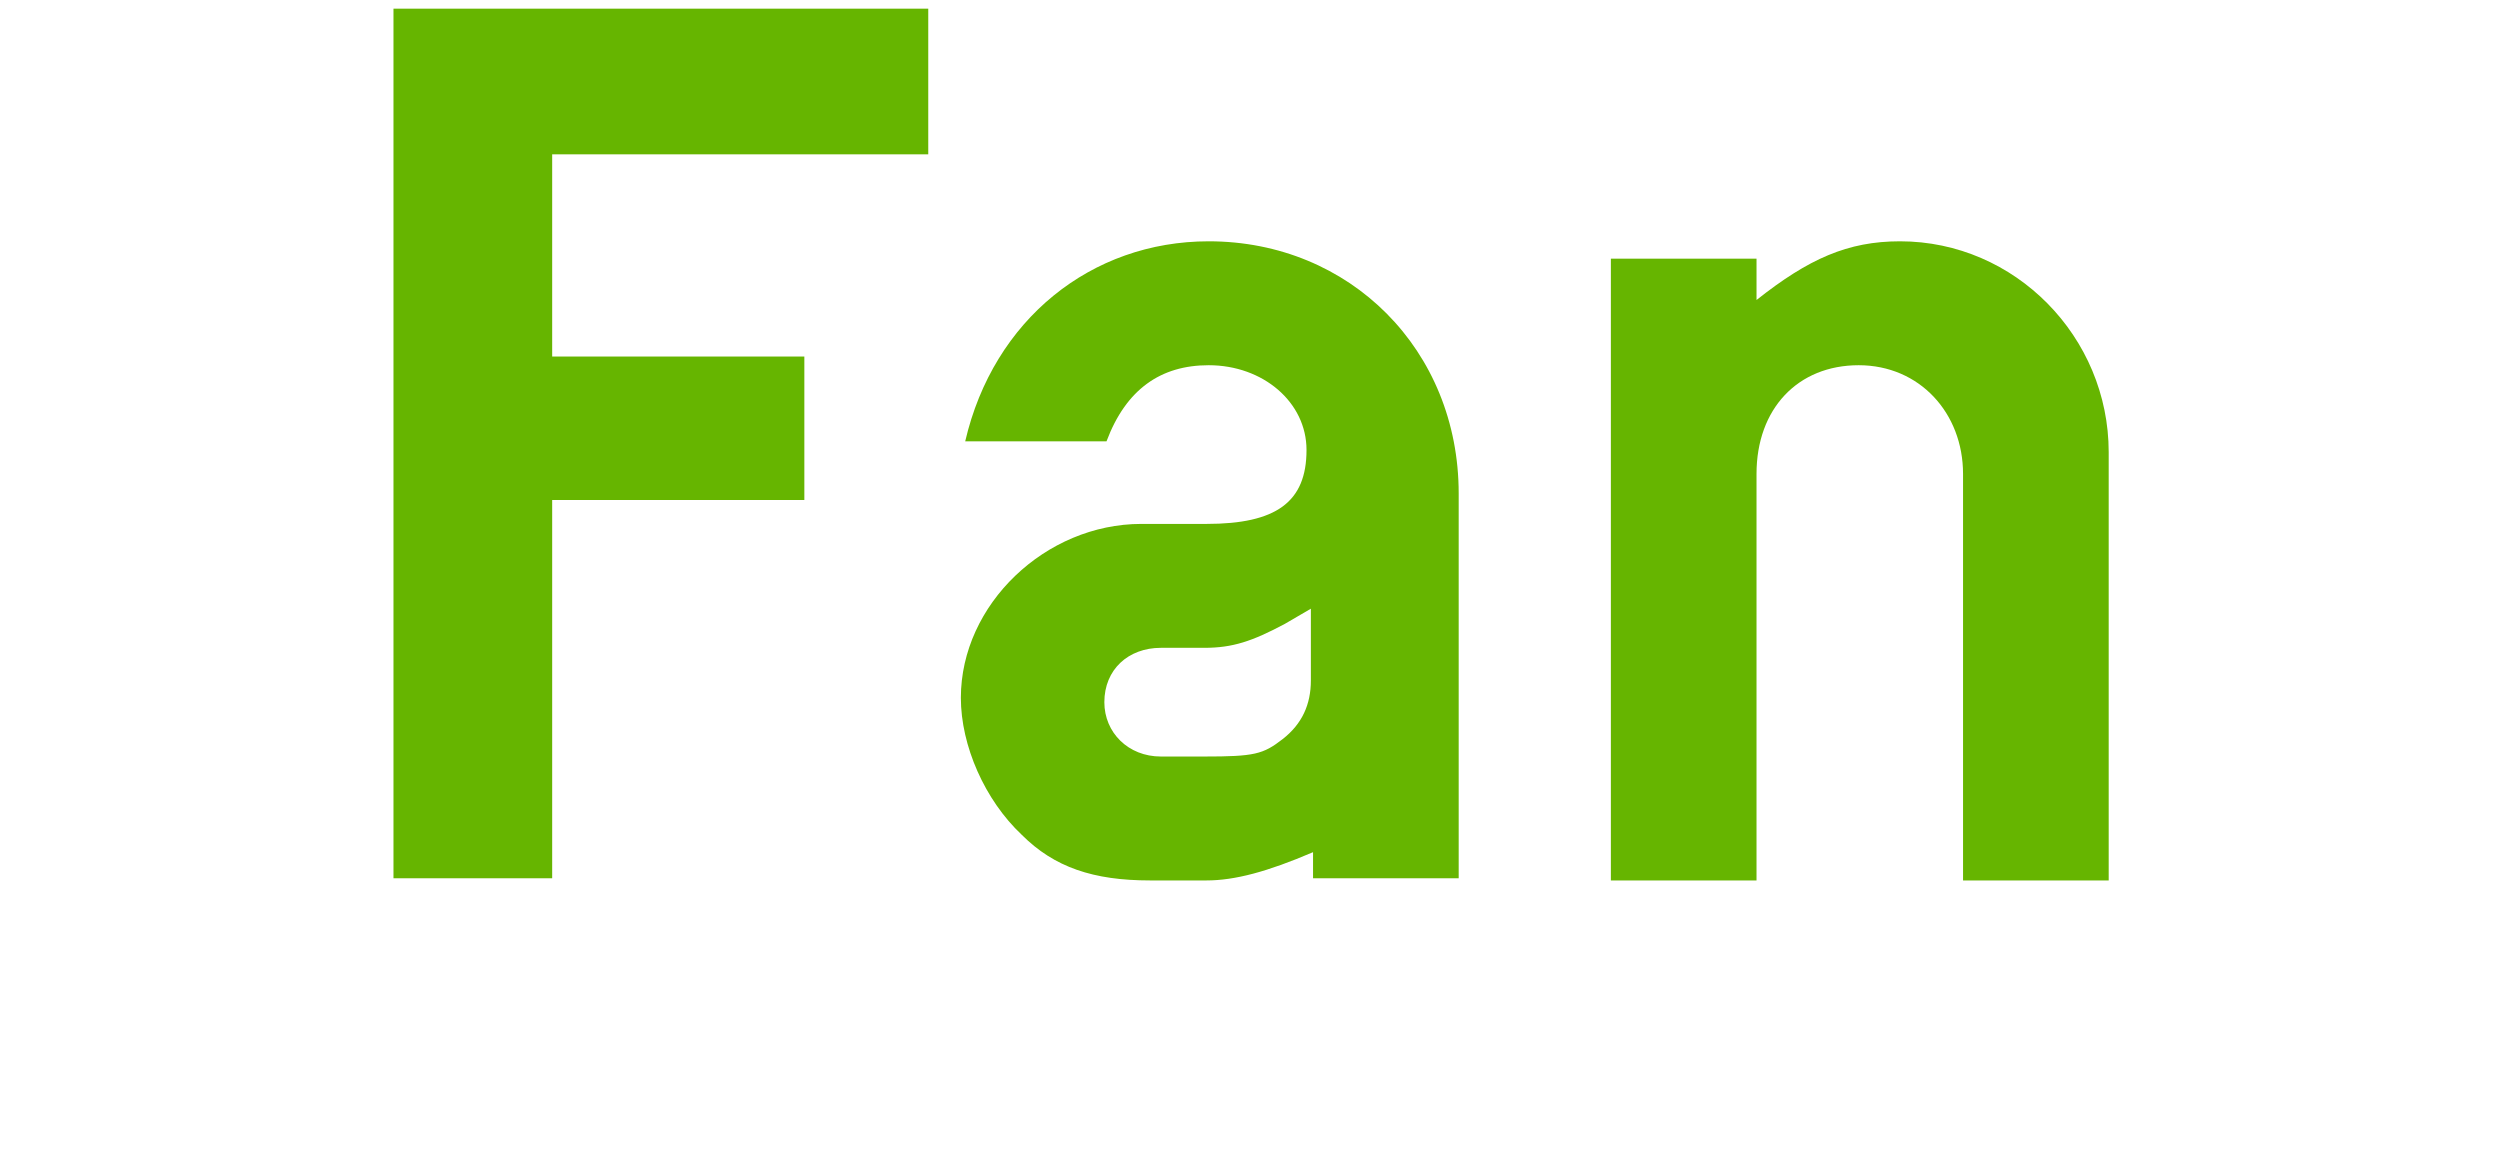
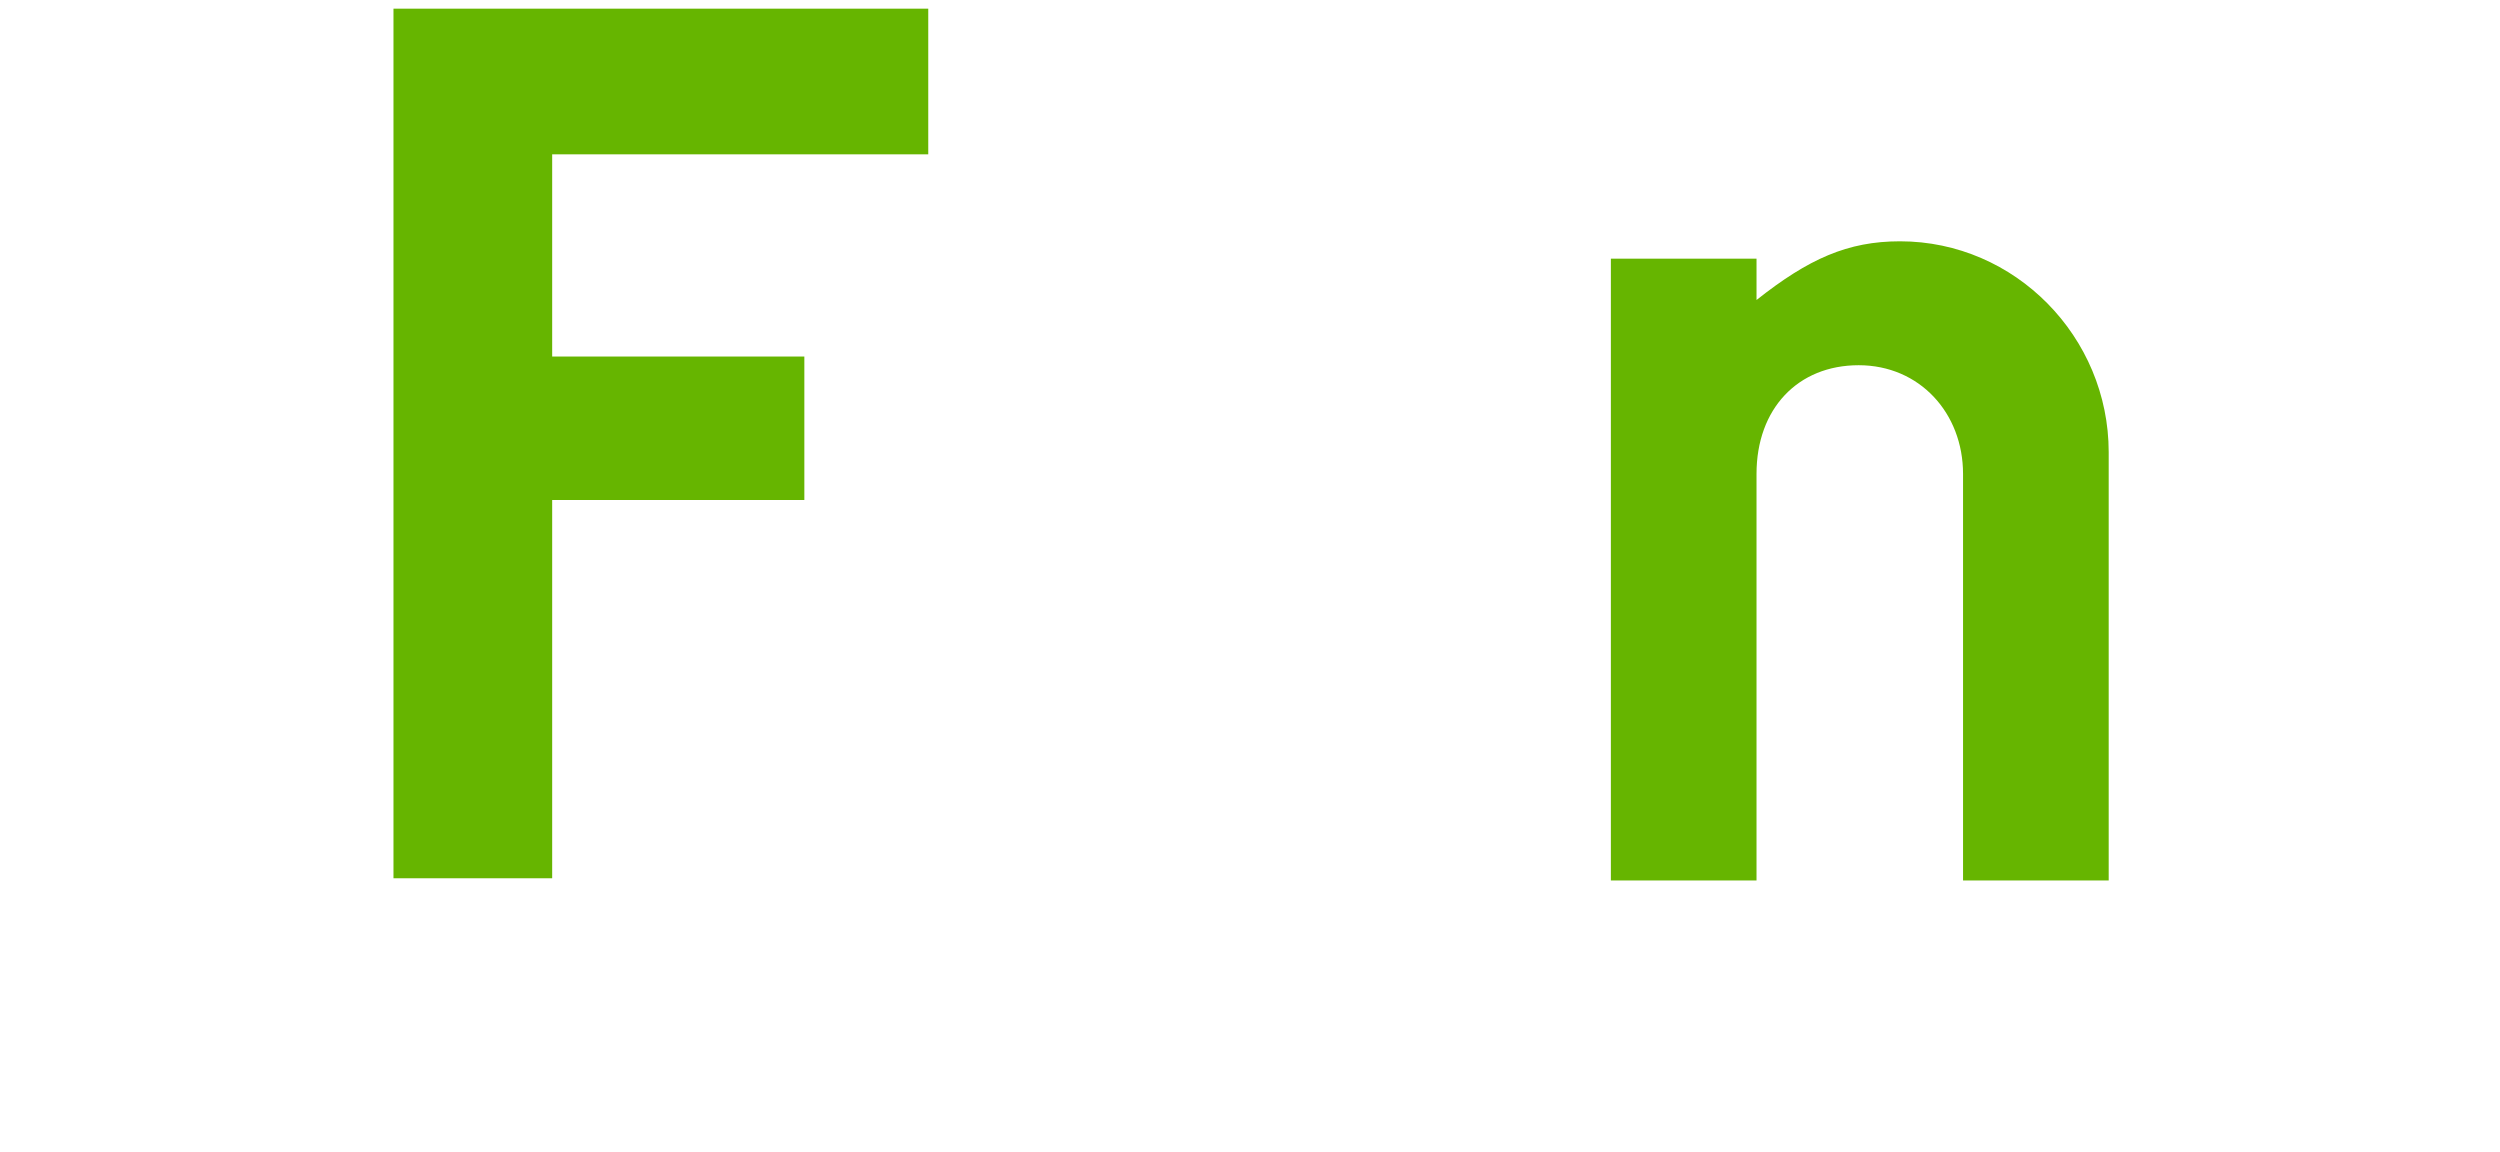
<svg xmlns="http://www.w3.org/2000/svg" version="1.1" id="レイヤー_1" x="0px" y="0px" width="115px" height="53px" viewBox="0 0 115 53" style="enable-background:new 0 0 115 53;" xml:space="preserve">
  <style type="text/css">
	.st0{enable-background:new    ;}
	.st1{fill:#66B500;}
</style>
  <g class="st0">
    <path class="st1" d="M18.1,0.4h24.6v6.7H25.4v9.3H37V23H25.4v17.4h-7.3V0.4z" />
-     <path class="st1" d="M60.4,39.2c-2.1,0.9-3.6,1.3-4.9,1.3h-2.6c-2.6,0-4.4-0.6-5.9-2.1c-1.7-1.6-2.8-4.1-2.8-6.3c0-4.3,3.9-8,8.3-8   h3c3.2,0,4.6-1,4.6-3.4c0-2.2-2-3.9-4.5-3.9c-2.2,0-3.8,1.1-4.7,3.5h-6.5c1.3-5.6,5.8-9.2,11.2-9.2c6.5,0,11.5,5,11.5,11.6v17.7   h-6.7V39.2z M59.1,28.7c-1.5,0.8-2.4,1.1-3.7,1.1h-2c-1.5,0-2.6,1-2.6,2.5c0,1.4,1.1,2.5,2.6,2.5h2c2.3,0,2.7-0.1,3.6-0.8   s1.3-1.6,1.3-2.7V28L59.1,28.7z" />
    <path class="st1" d="M74.1,11.9h6.7v1.9c2.4-1.9,4.2-2.7,6.6-2.7c5.3,0,9.6,4.4,9.6,9.7v19.7h-6.7V21.8c0-2.8-2-5-4.8-5   c-2.8,0-4.7,2-4.7,5v18.7h-6.7V11.9z" />
  </g>
</svg>